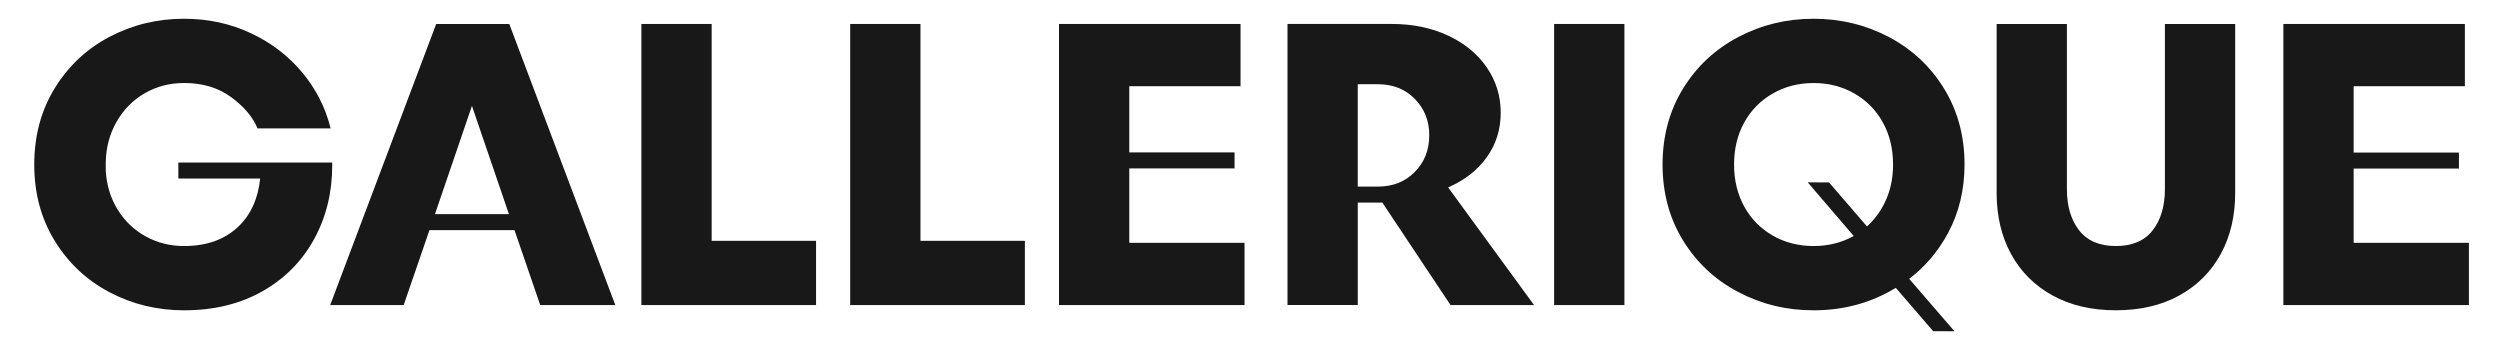
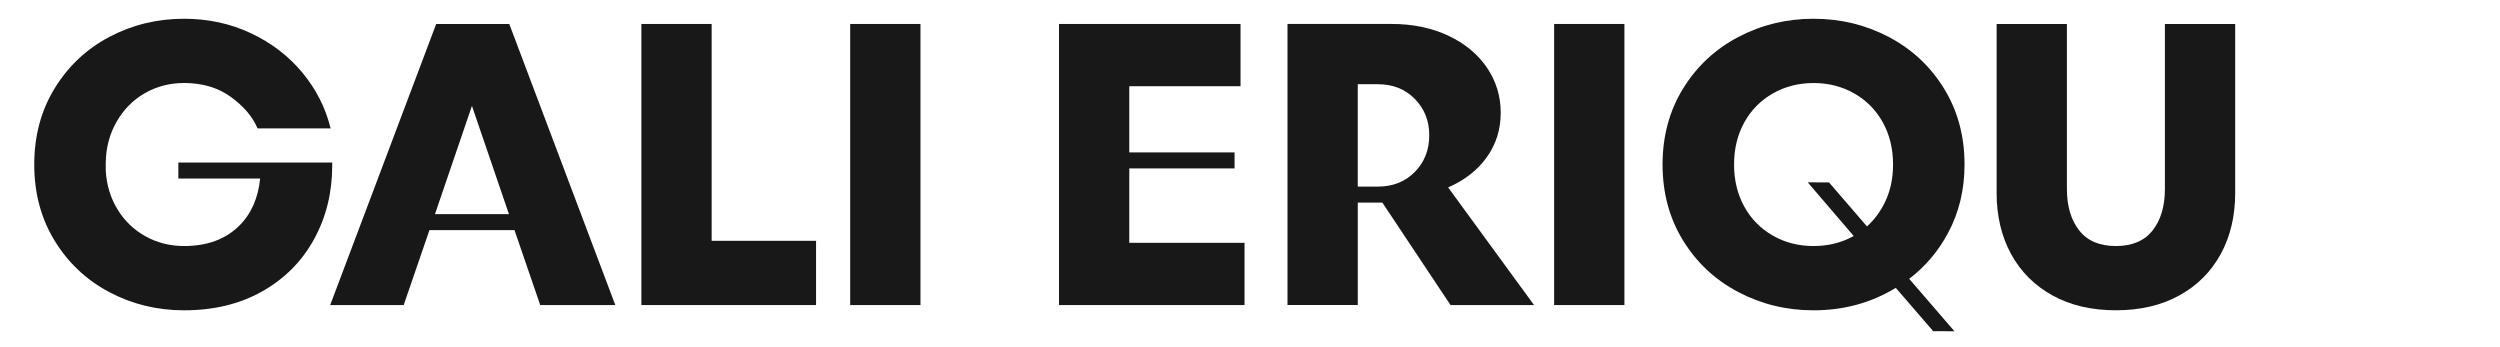
<svg xmlns="http://www.w3.org/2000/svg" version="1.1" id="Слой_1" x="0px" y="0px" viewBox="0 0 800 111" style="enable-background:new 0 0 800 111;" xml:space="preserve">
  <style type="text/css"> .st0{fill:#181818;} </style>
  <g>
    <path class="st0" d="M261.14,97.62h-55.9V7.67h22.49v69.39h33.41V97.62z" />
-     <path class="st0" d="M327.96,97.62h-55.9V7.67h22.49v69.39h33.41V97.62z" />
+     <path class="st0" d="M327.96,97.62h-55.9V7.67h22.49v69.39V97.62z" />
    <path class="st0" d="M519.81,97.62h-22.49V7.67h22.49V97.62z" />
    <path class="st0" d="M656.79,94.54c-5.74-3.17-10.15-7.58-13.24-13.24c-3.08-5.65-4.63-12.16-4.63-19.53V7.67h22.49v52.81 c0,5.48,1.3,9.9,3.92,13.24c2.61,3.34,6.53,5.01,11.76,5.01c5.22,0,9.14-1.67,11.76-5.01c2.61-3.34,3.92-7.75,3.92-13.24V7.67 h22.49v54.1c0,7.37-1.54,13.88-4.63,19.53c-3.08,5.65-7.5,10.07-13.24,13.24c-5.74,3.17-12.51,4.75-20.3,4.75 C669.3,99.29,662.53,97.71,656.79,94.54z" />
    <path class="st0" d="M172.87,97.62h24.03L162.97,7.67h-23.39l-33.92,89.95h23.52l8.24-23.97h27.22L172.87,97.62z M151.02,33.88 l11.84,34.64h-23.67L151.02,33.88z" />
    <polygon class="st0" points="361.37,77.7 361.37,53.89 395.06,53.89 395.06,48.77 361.37,48.77 361.37,27.59 396.97,27.59 396.97,7.67 338.88,7.67 338.88,97.62 398.25,97.62 398.25,77.7 " />
-     <polygon class="st0" points="753.17,77.7 753.17,53.94 786.86,53.94 786.86,48.82 753.17,48.82 753.17,27.59 788.76,27.59 788.76,7.67 730.68,7.67 730.68,97.62 790.05,97.62 790.05,77.7 " />
    <path class="st0" d="M610.94,89.22c5.14-3.91,9.29-8.8,12.44-14.67c3.51-6.55,5.27-13.86,5.27-21.91c0-9.08-2.18-17.18-6.55-24.29 c-4.37-7.11-10.26-12.61-17.67-16.51C597.02,7.95,588.99,6,580.33,6c-8.65,0-16.68,1.95-24.09,5.85c-7.41,3.9-13.3,9.4-17.67,16.51 c-4.37,7.11-6.55,15.21-6.55,24.29c0,9.08,2.18,17.18,6.55,24.29c4.37,7.11,10.26,12.62,17.67,16.51 c7.41,3.9,15.44,5.85,24.09,5.85c9.67,0,18.45-2.39,26.32-7.19l11.36,13.16l0.61,0.71h1.92l4.89,0.03L610.94,89.22z M597.44,72.46 l-12.15-14.08l-6.82-0.04l0.08,0.09h-0.01l14.65,17.09c-3.85,2.14-8.14,3.21-12.85,3.21c-4.8,0-9.15-1.11-13.04-3.34 c-3.9-2.23-6.94-5.31-9.12-9.25c-2.18-3.94-3.28-8.44-3.28-13.49c0-5.05,1.09-9.55,3.28-13.49c2.18-3.94,5.22-7.02,9.12-9.25 c3.9-2.23,8.24-3.34,13.04-3.34c4.8,0,9.14,1.11,13.04,3.34c3.9,2.23,6.94,5.31,9.12,9.25c2.18,3.94,3.28,8.44,3.28,13.49 c0,4.54-0.9,8.63-2.7,12.27C601.64,67.83,599.75,70.34,597.44,72.46z" />
    <path class="st0" d="M464.17,97.62h26.73l-27.5-37.65c5.31-2.31,9.45-5.55,12.4-9.7c2.96-4.15,4.43-8.89,4.43-14.2 c0-5.31-1.48-10.13-4.43-14.46c-2.96-4.32-7.09-7.73-12.4-10.22c-5.31-2.48-11.35-3.73-18.12-3.73H412v89.95h22.49V64.83h7.86 L464.17,97.62z M440.91,26.95c4.8,0,8.74,1.56,11.82,4.69c3.08,3.13,4.63,7,4.63,11.63c0,4.71-1.54,8.63-4.63,11.76 c-3.05,3.09-6.94,4.65-11.67,4.68h-6.58V26.95H440.91z" />
    <path class="st0" d="M97.39,52L97.39,52l-40.32,0v5.12h26.18c-0.65,6.33-2.9,11.4-6.76,15.18c-4.37,4.28-10.24,6.43-17.6,6.43 c-4.46,0-8.55-1.03-12.27-3.08c-3.73-2.06-6.73-4.92-8.99-8.61c-2.27-3.68-3.53-7.84-3.79-12.46V52c0.08-4.8,1.24-9.14,3.47-13.04 c2.23-3.9,5.22-6.94,9-9.12c3.77-2.18,7.97-3.28,12.59-3.28c5.91,0,10.92,1.5,15.03,4.5c4.11,3,6.94,6.34,8.48,10.02h23.39 c-1.63-6.6-4.65-12.55-9.06-17.86c-4.41-5.31-9.89-9.51-16.45-12.59C73.73,7.54,66.6,6,58.89,6c-8.57,0-16.51,1.93-23.84,5.78 c-7.32,3.85-13.17,9.34-17.54,16.45c-4.37,7.11-6.55,15.25-6.55,24.42c0,9.17,2.18,17.31,6.55,24.42 c4.37,7.11,10.22,12.59,17.54,16.45c7.32,3.85,15.27,5.78,23.84,5.78c9.51,0,17.84-2.01,24.99-6.04 c7.15-4.03,12.68-9.57,16.58-16.64c3.9-7.07,5.85-14.97,5.85-23.71V52H97.39z" />
  </g>
</svg>